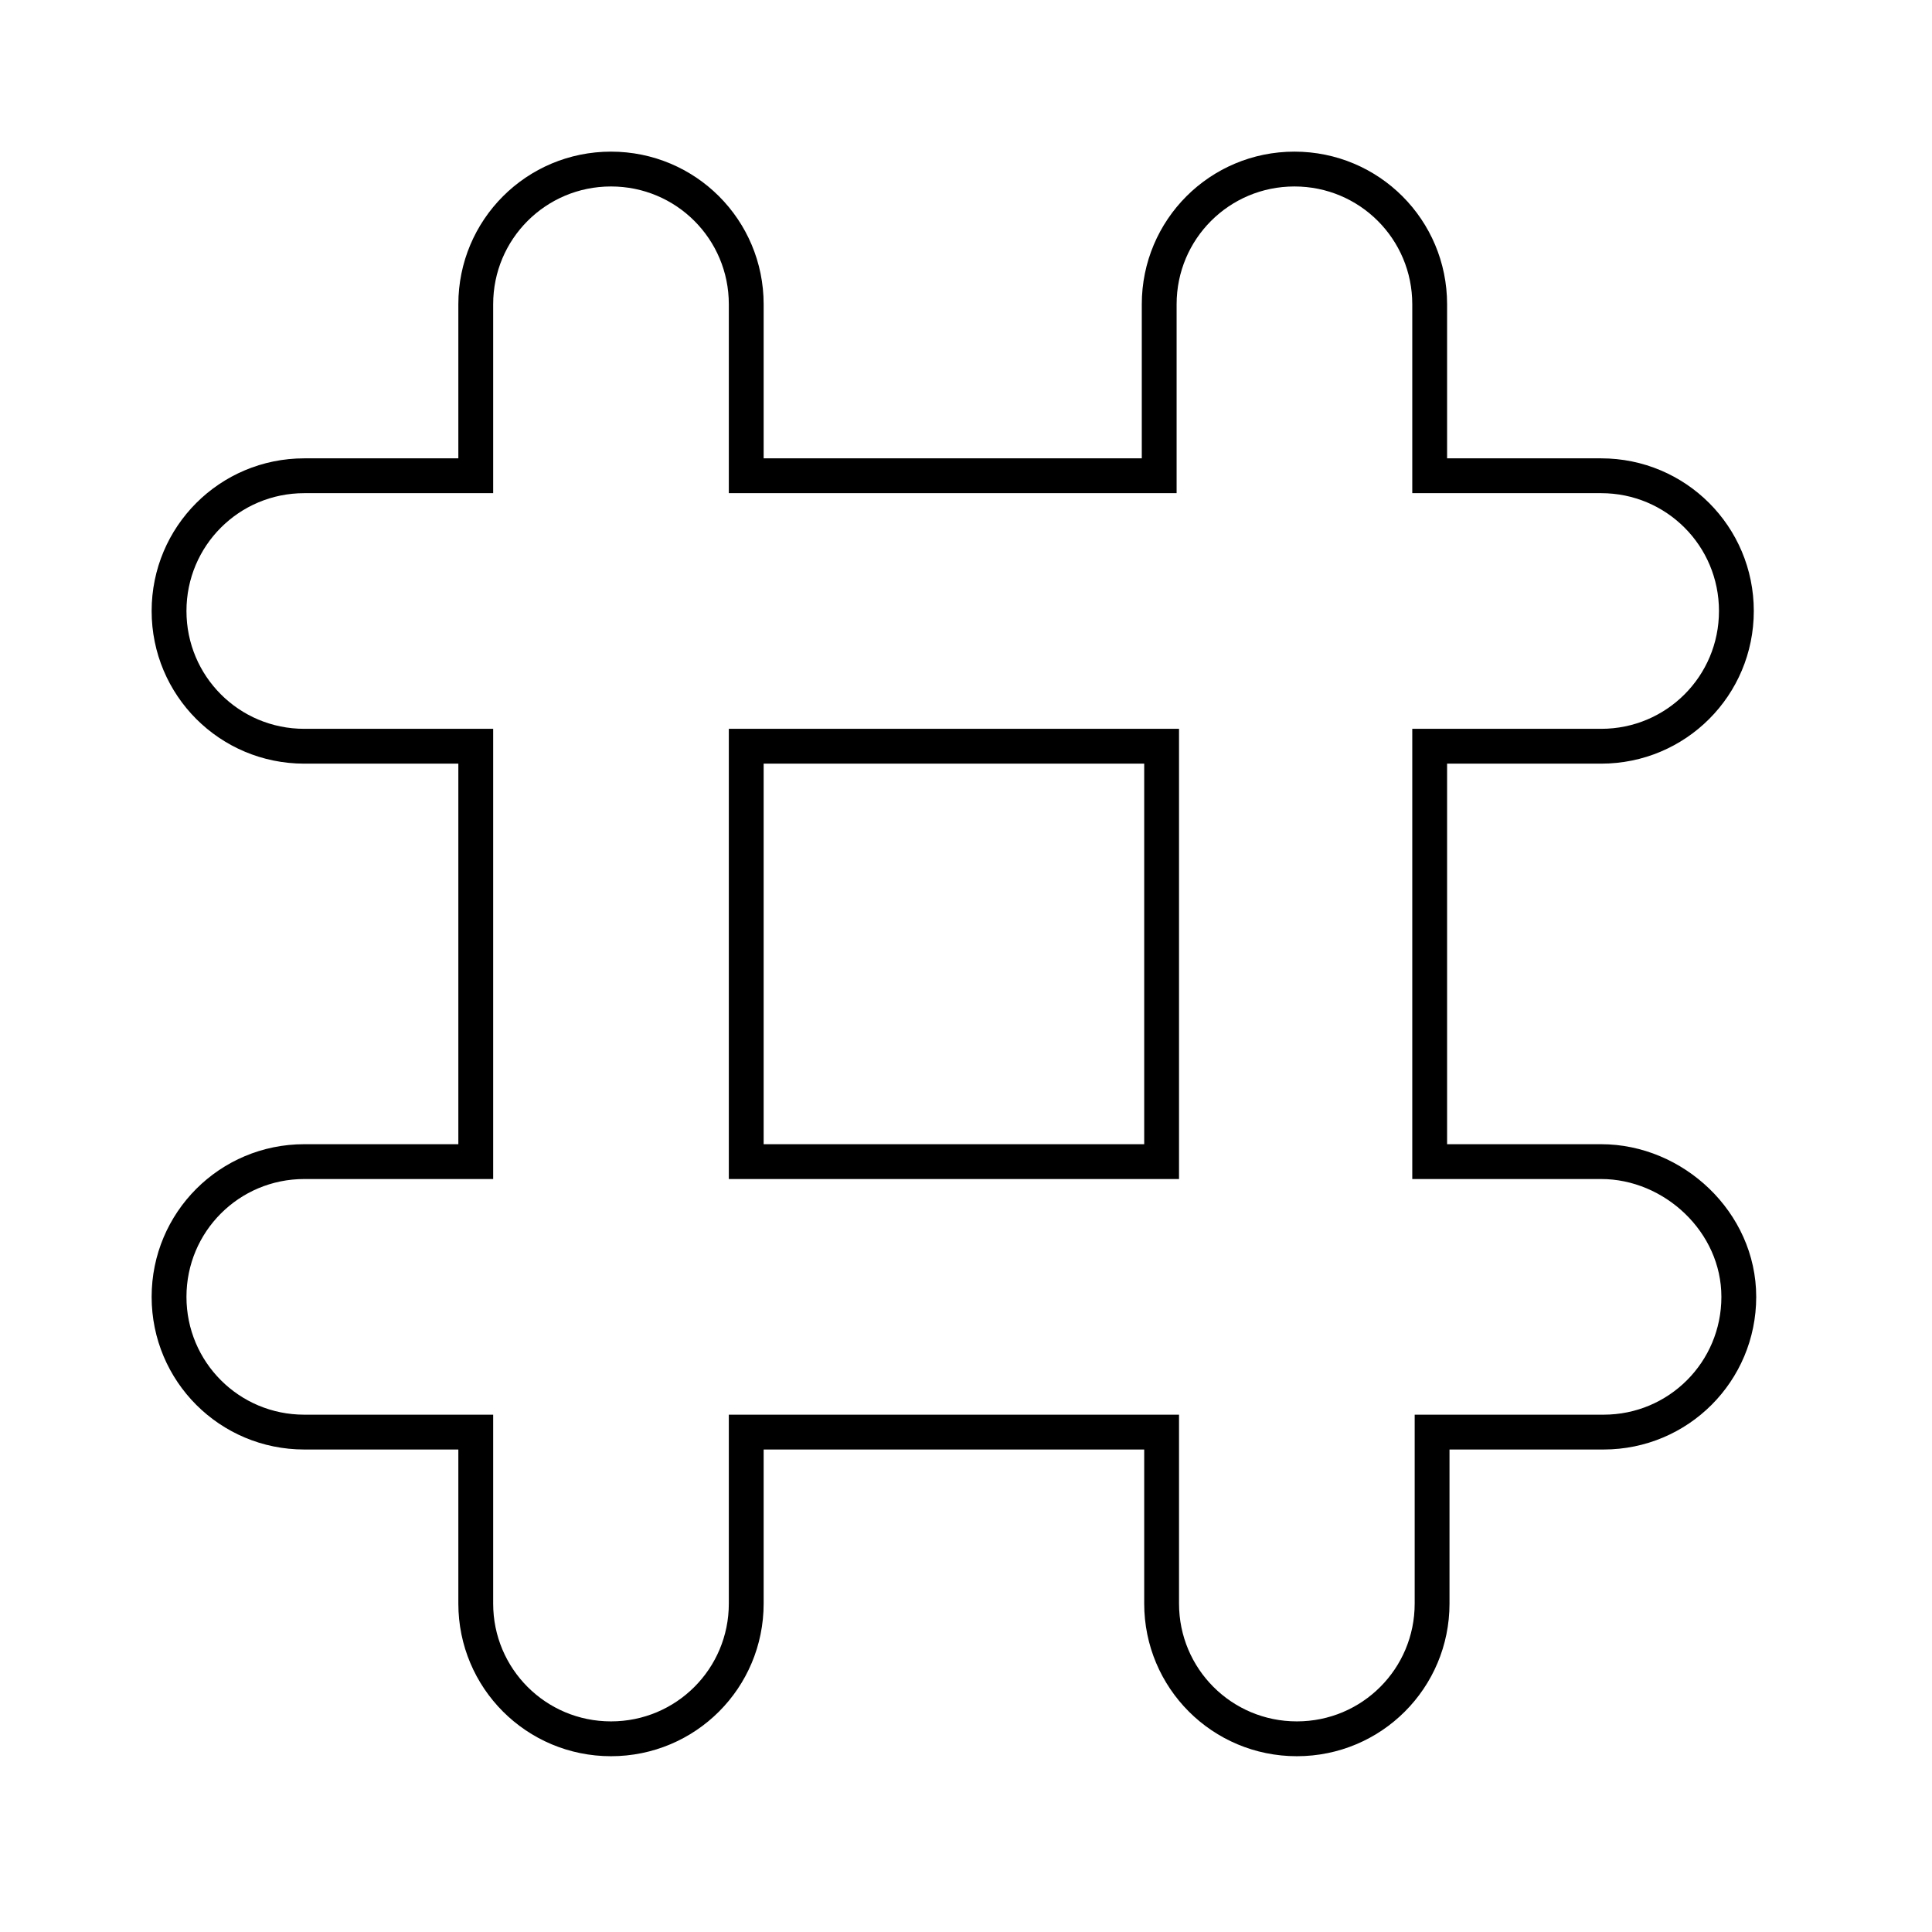
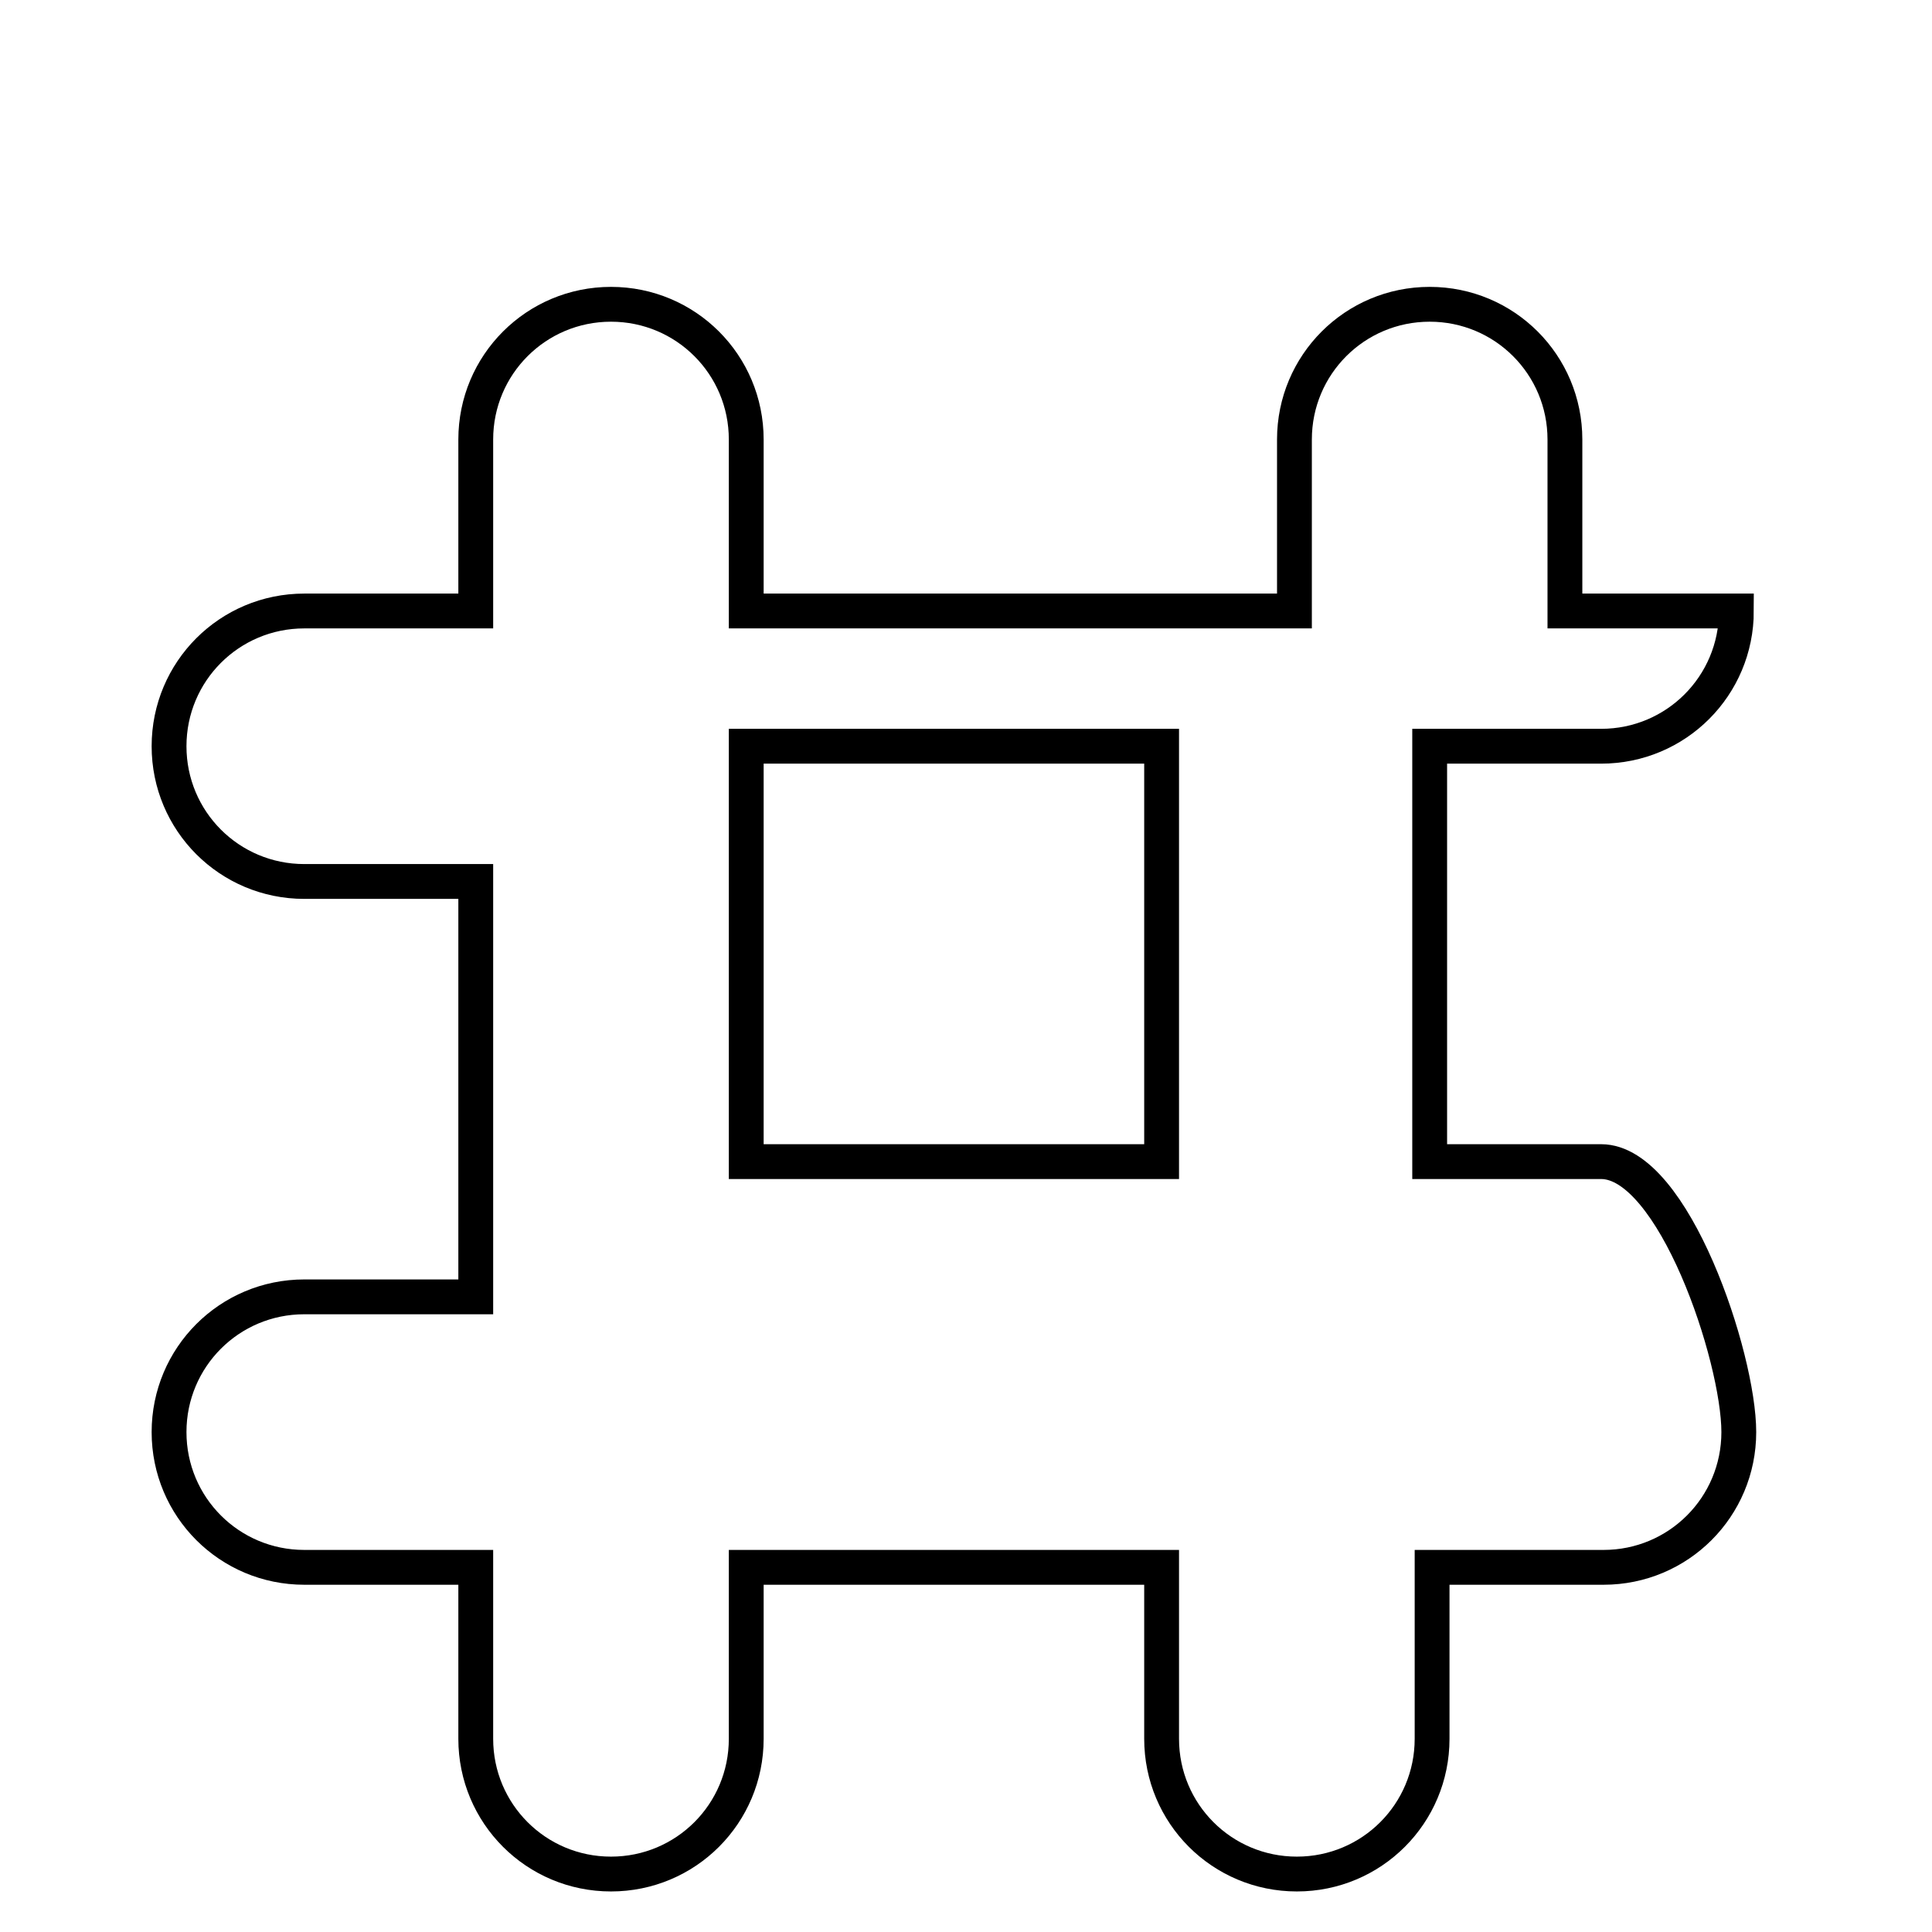
<svg xmlns="http://www.w3.org/2000/svg" version="1.1" id="Laag_1" x="0px" y="0px" viewBox="0 0 80 80" style="enable-background:new 0 0 80 80;" xml:space="preserve">
  <style type="text/css">
	.st0{fill:none;stroke:#000000;stroke-width:1.442;stroke-miterlimit:10;}
</style>
  <g>
-     <path class="st0" d="M66.3,48.1h-7.1V30.9h7.1c3.1,0,5.6-2.5,5.6-5.6s-2.5-5.6-5.6-5.6h-7.1v-7.1c0-3.1-2.5-5.6-5.6-5.6   c-3.1,0-5.6,2.5-5.6,5.6v7.1H30.9v-7.1c0-3.1-2.5-5.6-5.6-5.6s-5.6,2.5-5.6,5.6v7.1h-7.1c-3.1,0-5.6,2.5-5.6,5.6s2.5,5.6,5.6,5.6   h7.1v17.2h-7.1c-3.1,0-5.6,2.5-5.6,5.6s2.5,5.6,5.6,5.6h7.1v7.1c0,3.1,2.5,5.6,5.6,5.6s5.6-2.5,5.6-5.6v-7.1h17.2v7.1   c0,3.1,2.5,5.6,5.6,5.6c3.1,0,5.6-2.5,5.6-5.6v-7.1h7.1c3.1,0,5.6-2.5,5.6-5.6S69.3,48.1,66.3,48.1z M30.9,48.1V30.9h17.2v17.2   H30.9z" />
+     <path class="st0" d="M66.3,48.1h-7.1V30.9h7.1c3.1,0,5.6-2.5,5.6-5.6h-7.1v-7.1c0-3.1-2.5-5.6-5.6-5.6   c-3.1,0-5.6,2.5-5.6,5.6v7.1H30.9v-7.1c0-3.1-2.5-5.6-5.6-5.6s-5.6,2.5-5.6,5.6v7.1h-7.1c-3.1,0-5.6,2.5-5.6,5.6s2.5,5.6,5.6,5.6   h7.1v17.2h-7.1c-3.1,0-5.6,2.5-5.6,5.6s2.5,5.6,5.6,5.6h7.1v7.1c0,3.1,2.5,5.6,5.6,5.6s5.6-2.5,5.6-5.6v-7.1h17.2v7.1   c0,3.1,2.5,5.6,5.6,5.6c3.1,0,5.6-2.5,5.6-5.6v-7.1h7.1c3.1,0,5.6-2.5,5.6-5.6S69.3,48.1,66.3,48.1z M30.9,48.1V30.9h17.2v17.2   H30.9z" />
  </g>
</svg>